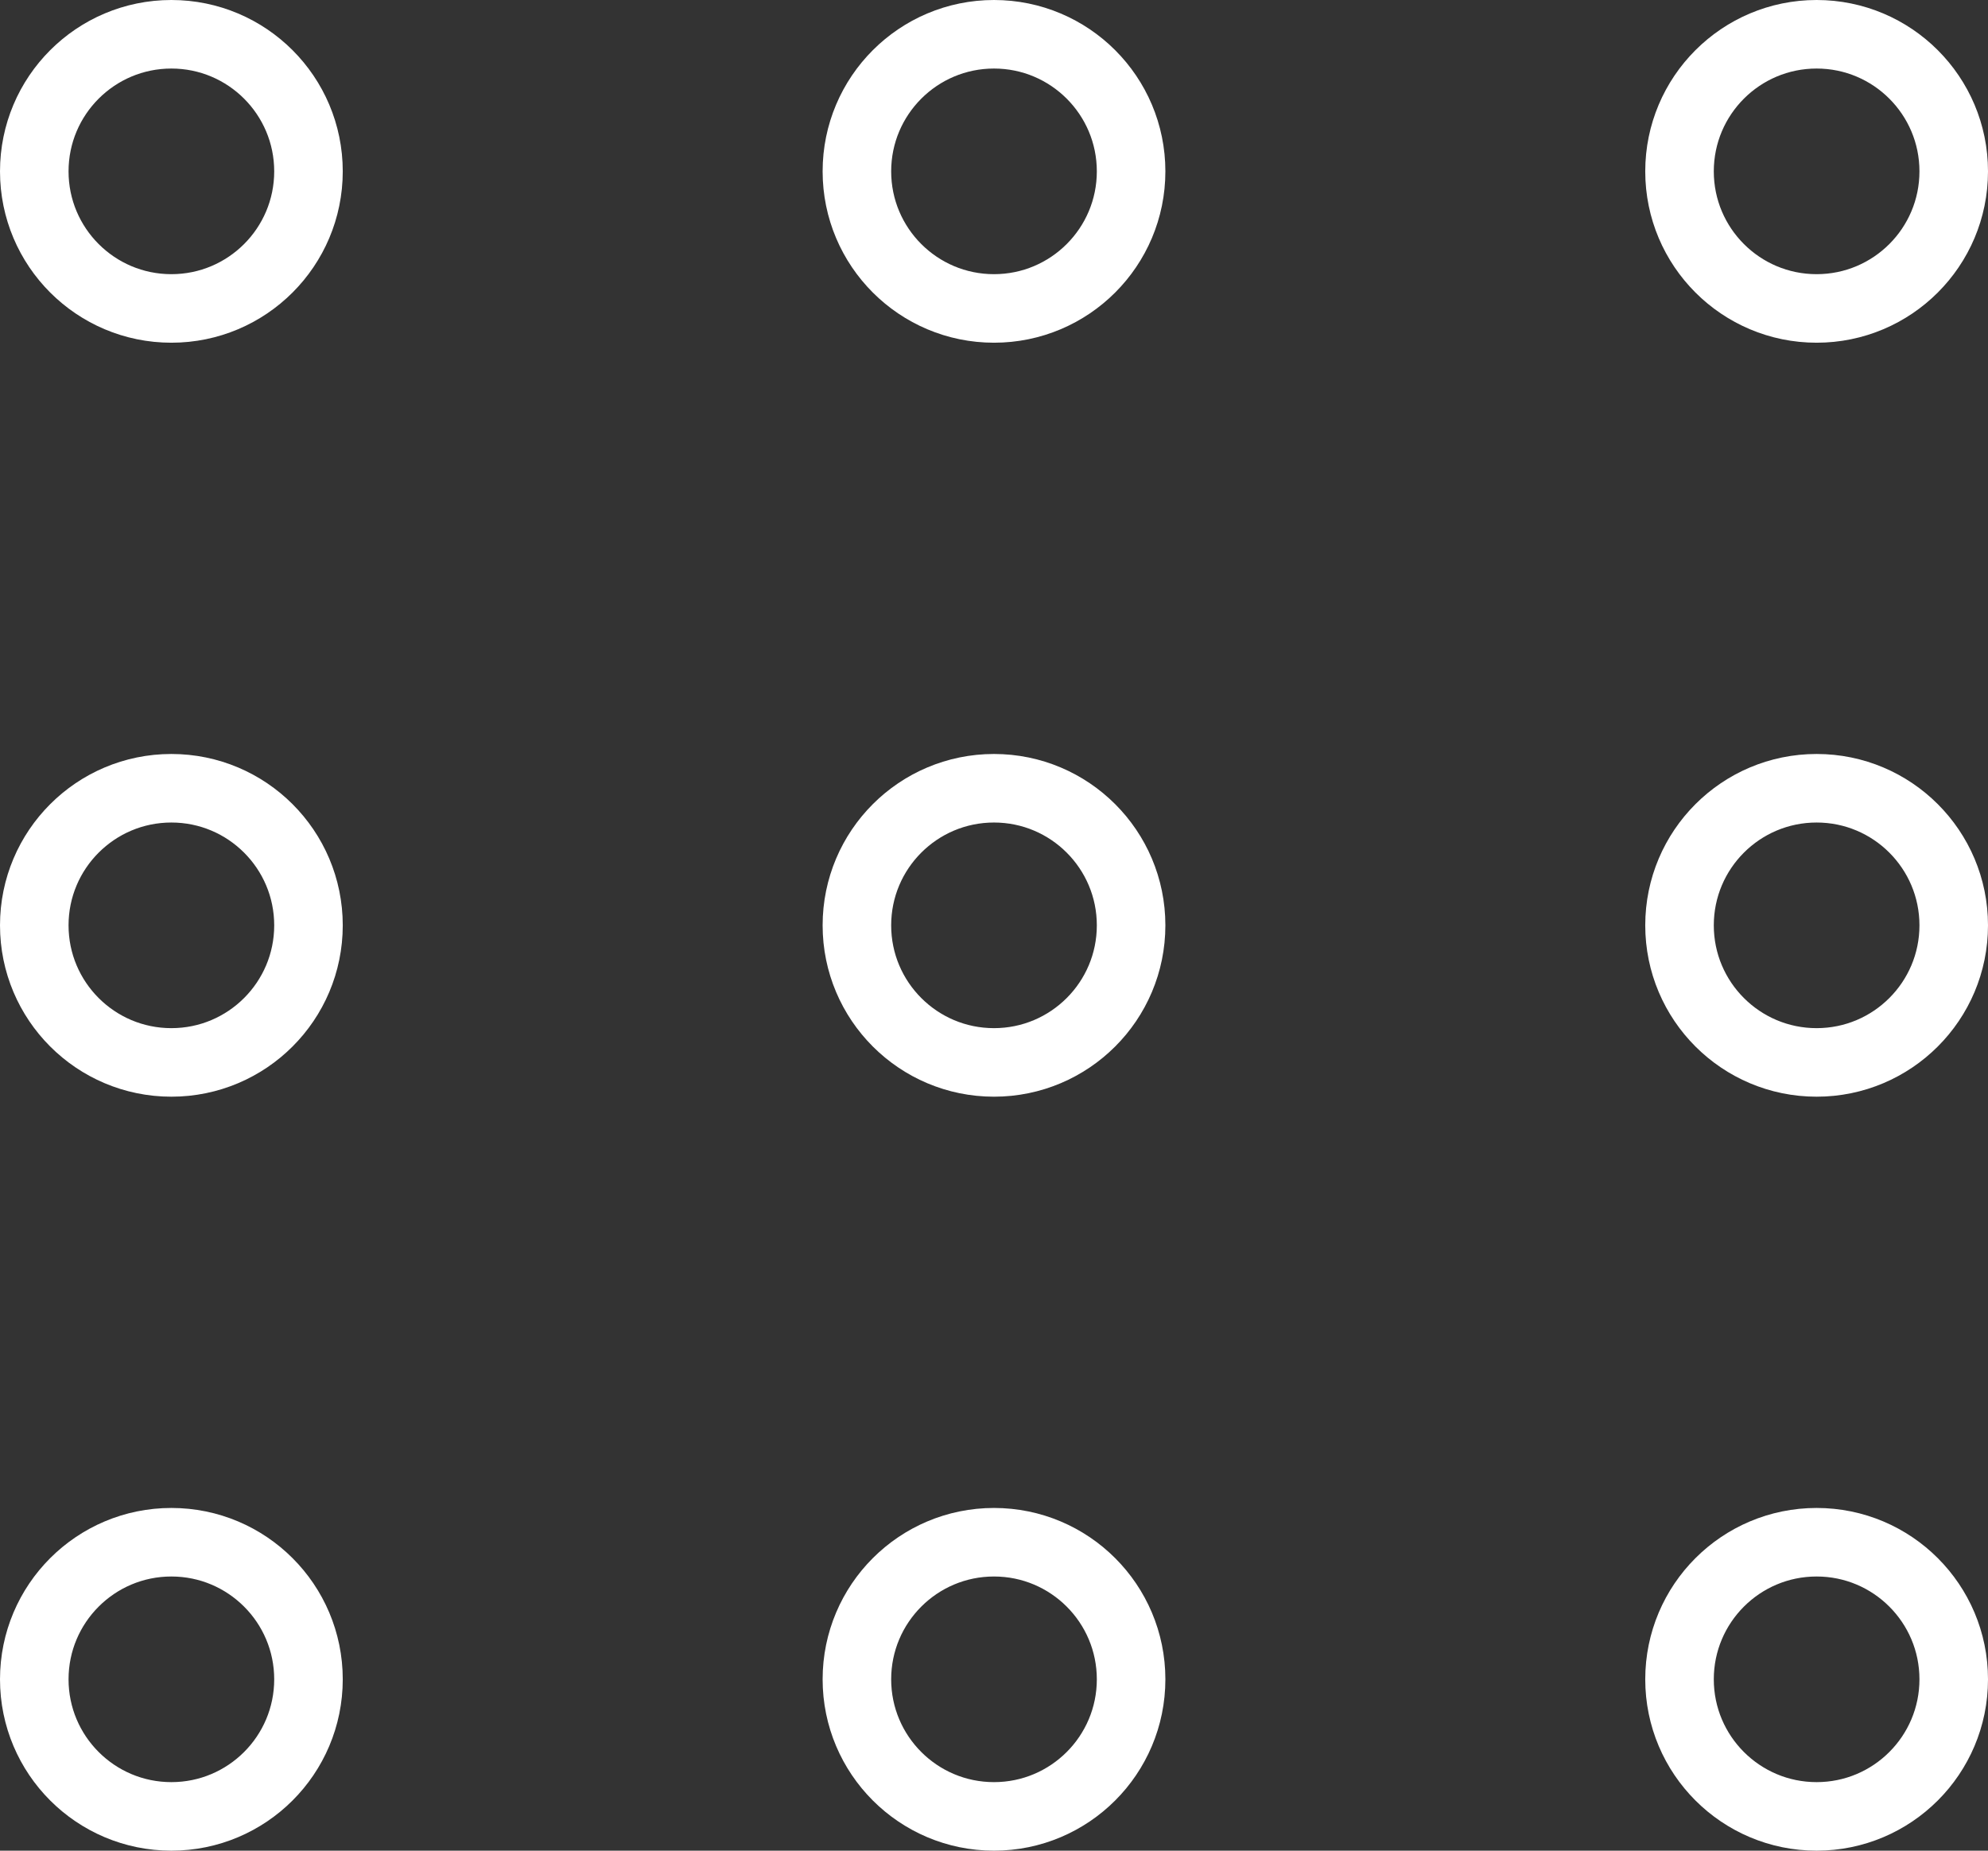
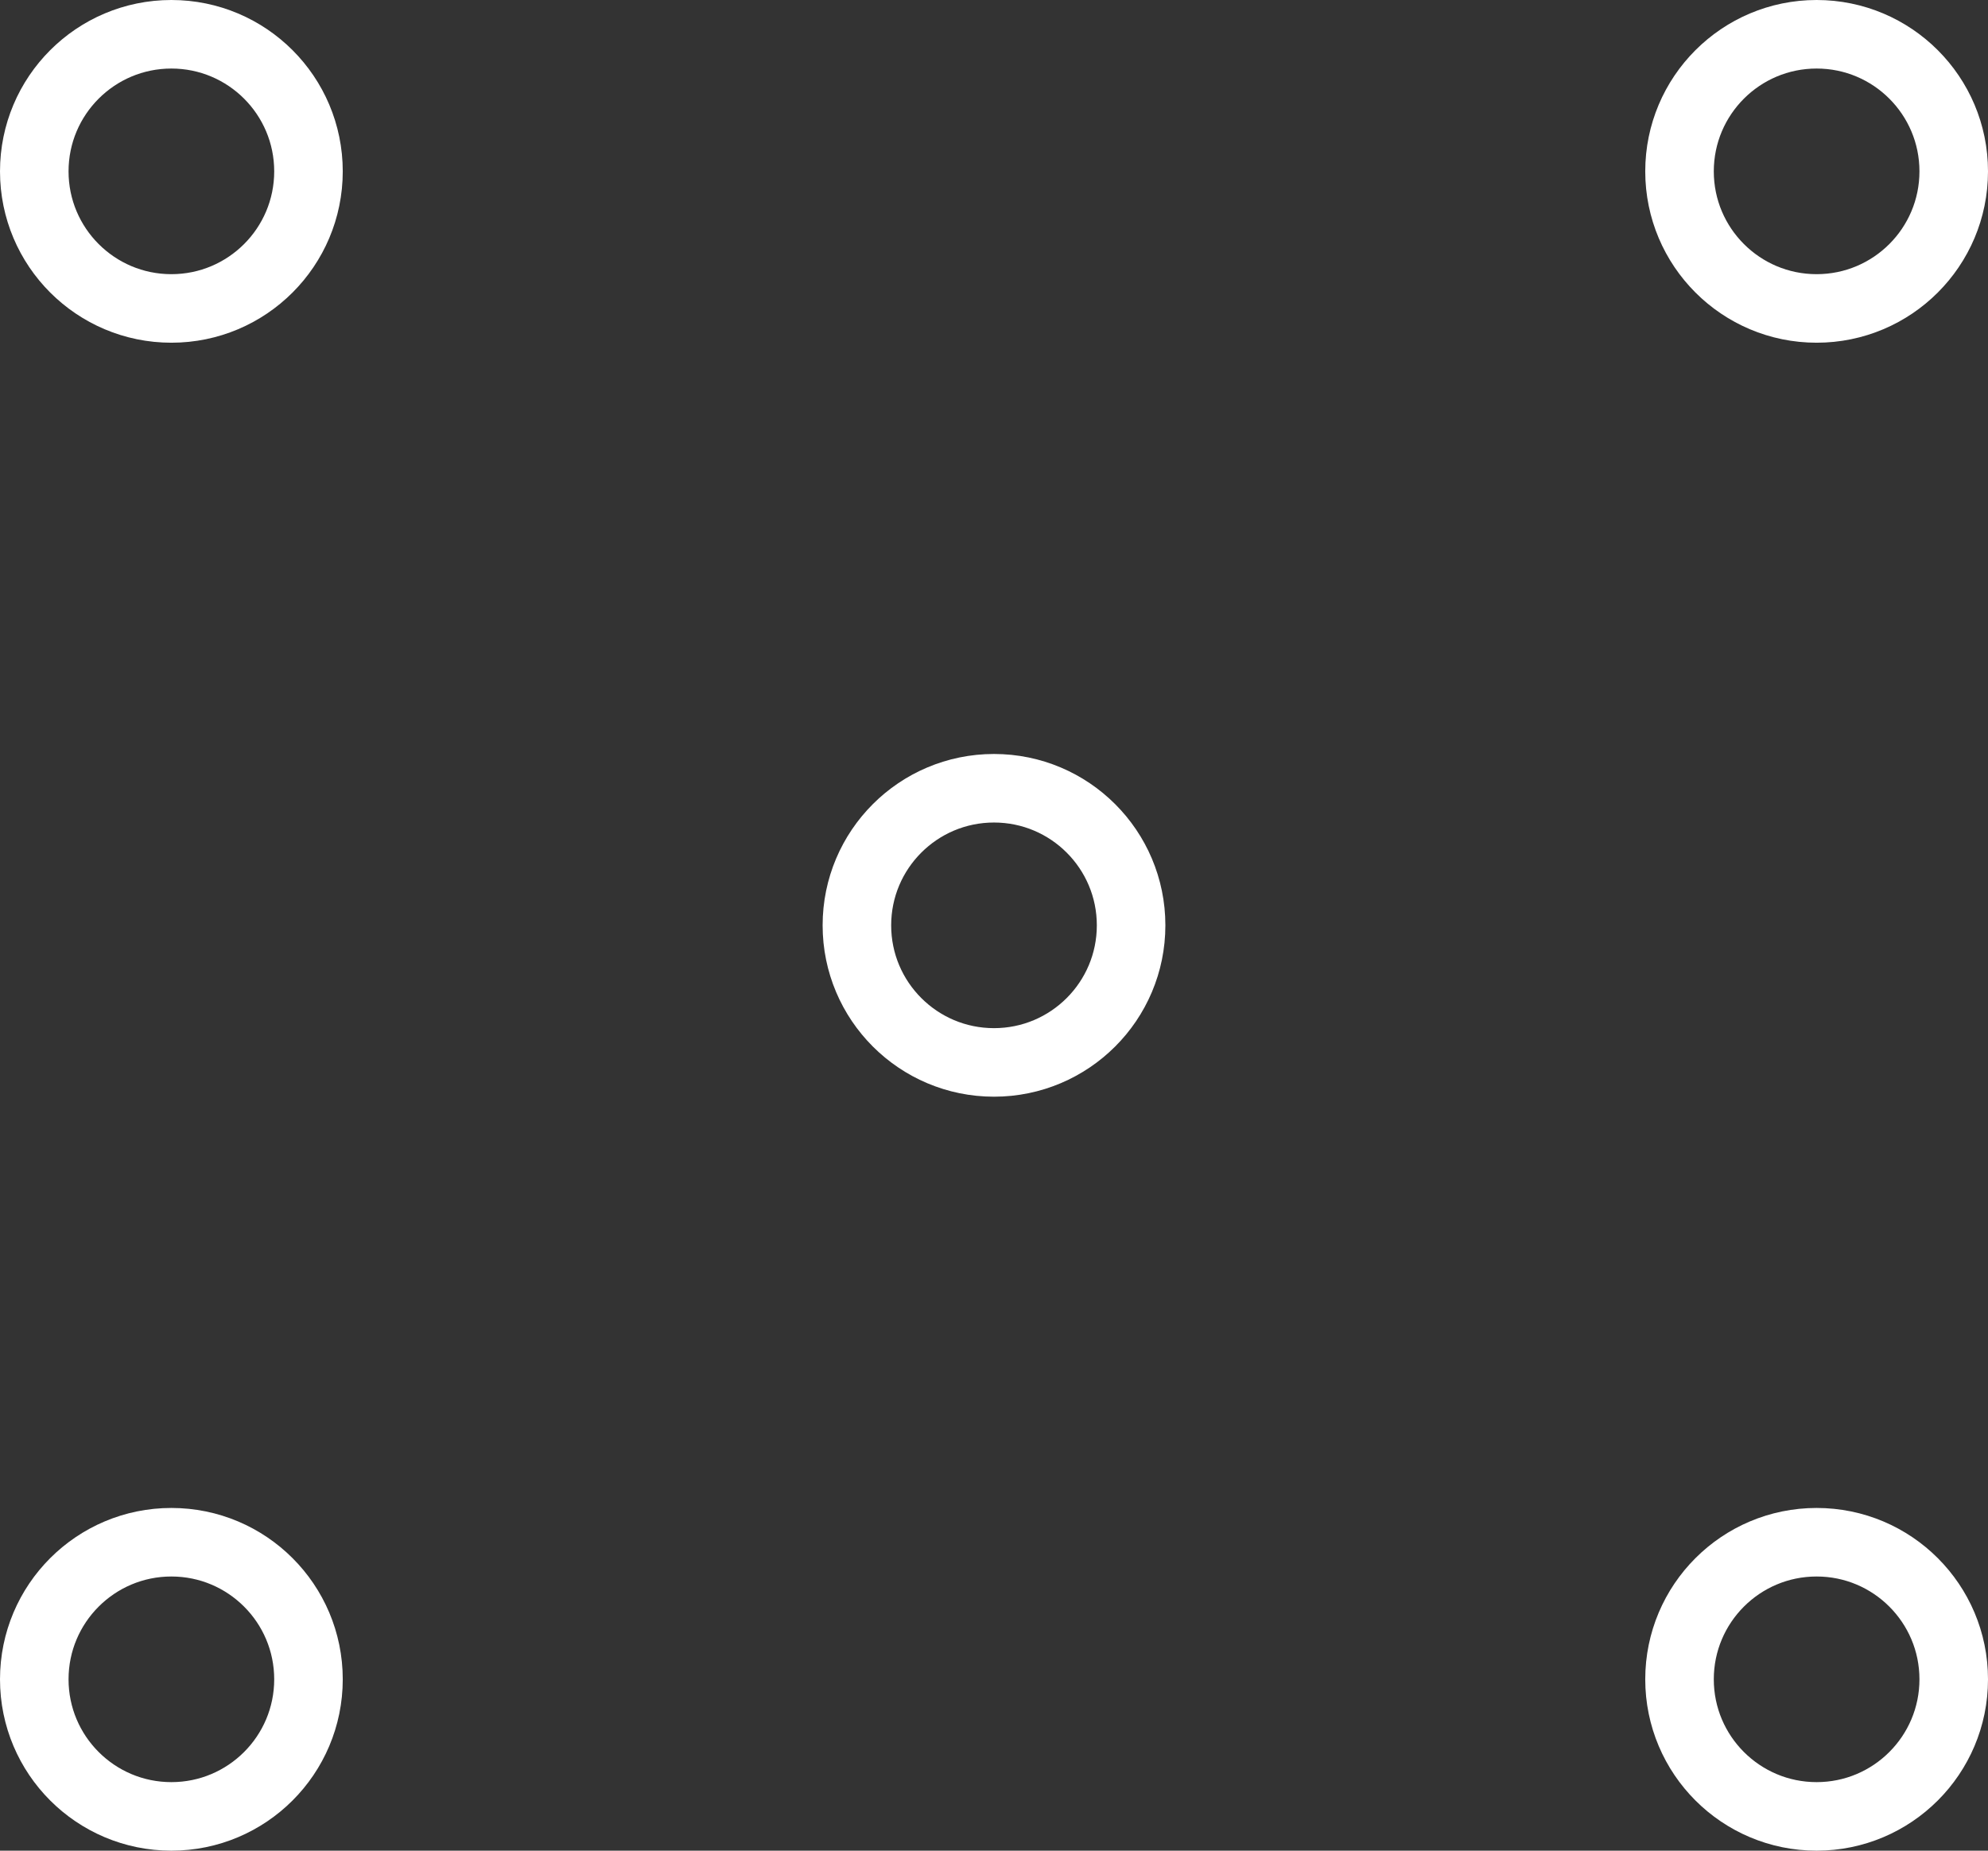
<svg xmlns="http://www.w3.org/2000/svg" width="29" height="27" viewBox="0 0 29 27" fill="none">
  <rect x="0" y="0" width="29" height="27" fill="#333333" stroke="none" />
  <circle cx="2.5" cy="2.5" r="2" stroke="white" />
-   <circle cx="2.5" cy="13.5" r="2" stroke="white" />
  <circle cx="2.5" cy="24.5" r="2" stroke="white" />
-   <circle cx="14.5" cy="2.5" r="2" stroke="white" />
  <circle cx="14.5" cy="13.5" r="2" stroke="white" />
-   <circle cx="14.5" cy="24.5" r="2" stroke="white" />
  <circle cx="26.5" cy="2.5" r="2" stroke="white" />
-   <circle cx="26.5" cy="13.5" r="2" stroke="white" />
  <circle cx="26.5" cy="24.5" r="2" stroke="white" />
</svg>